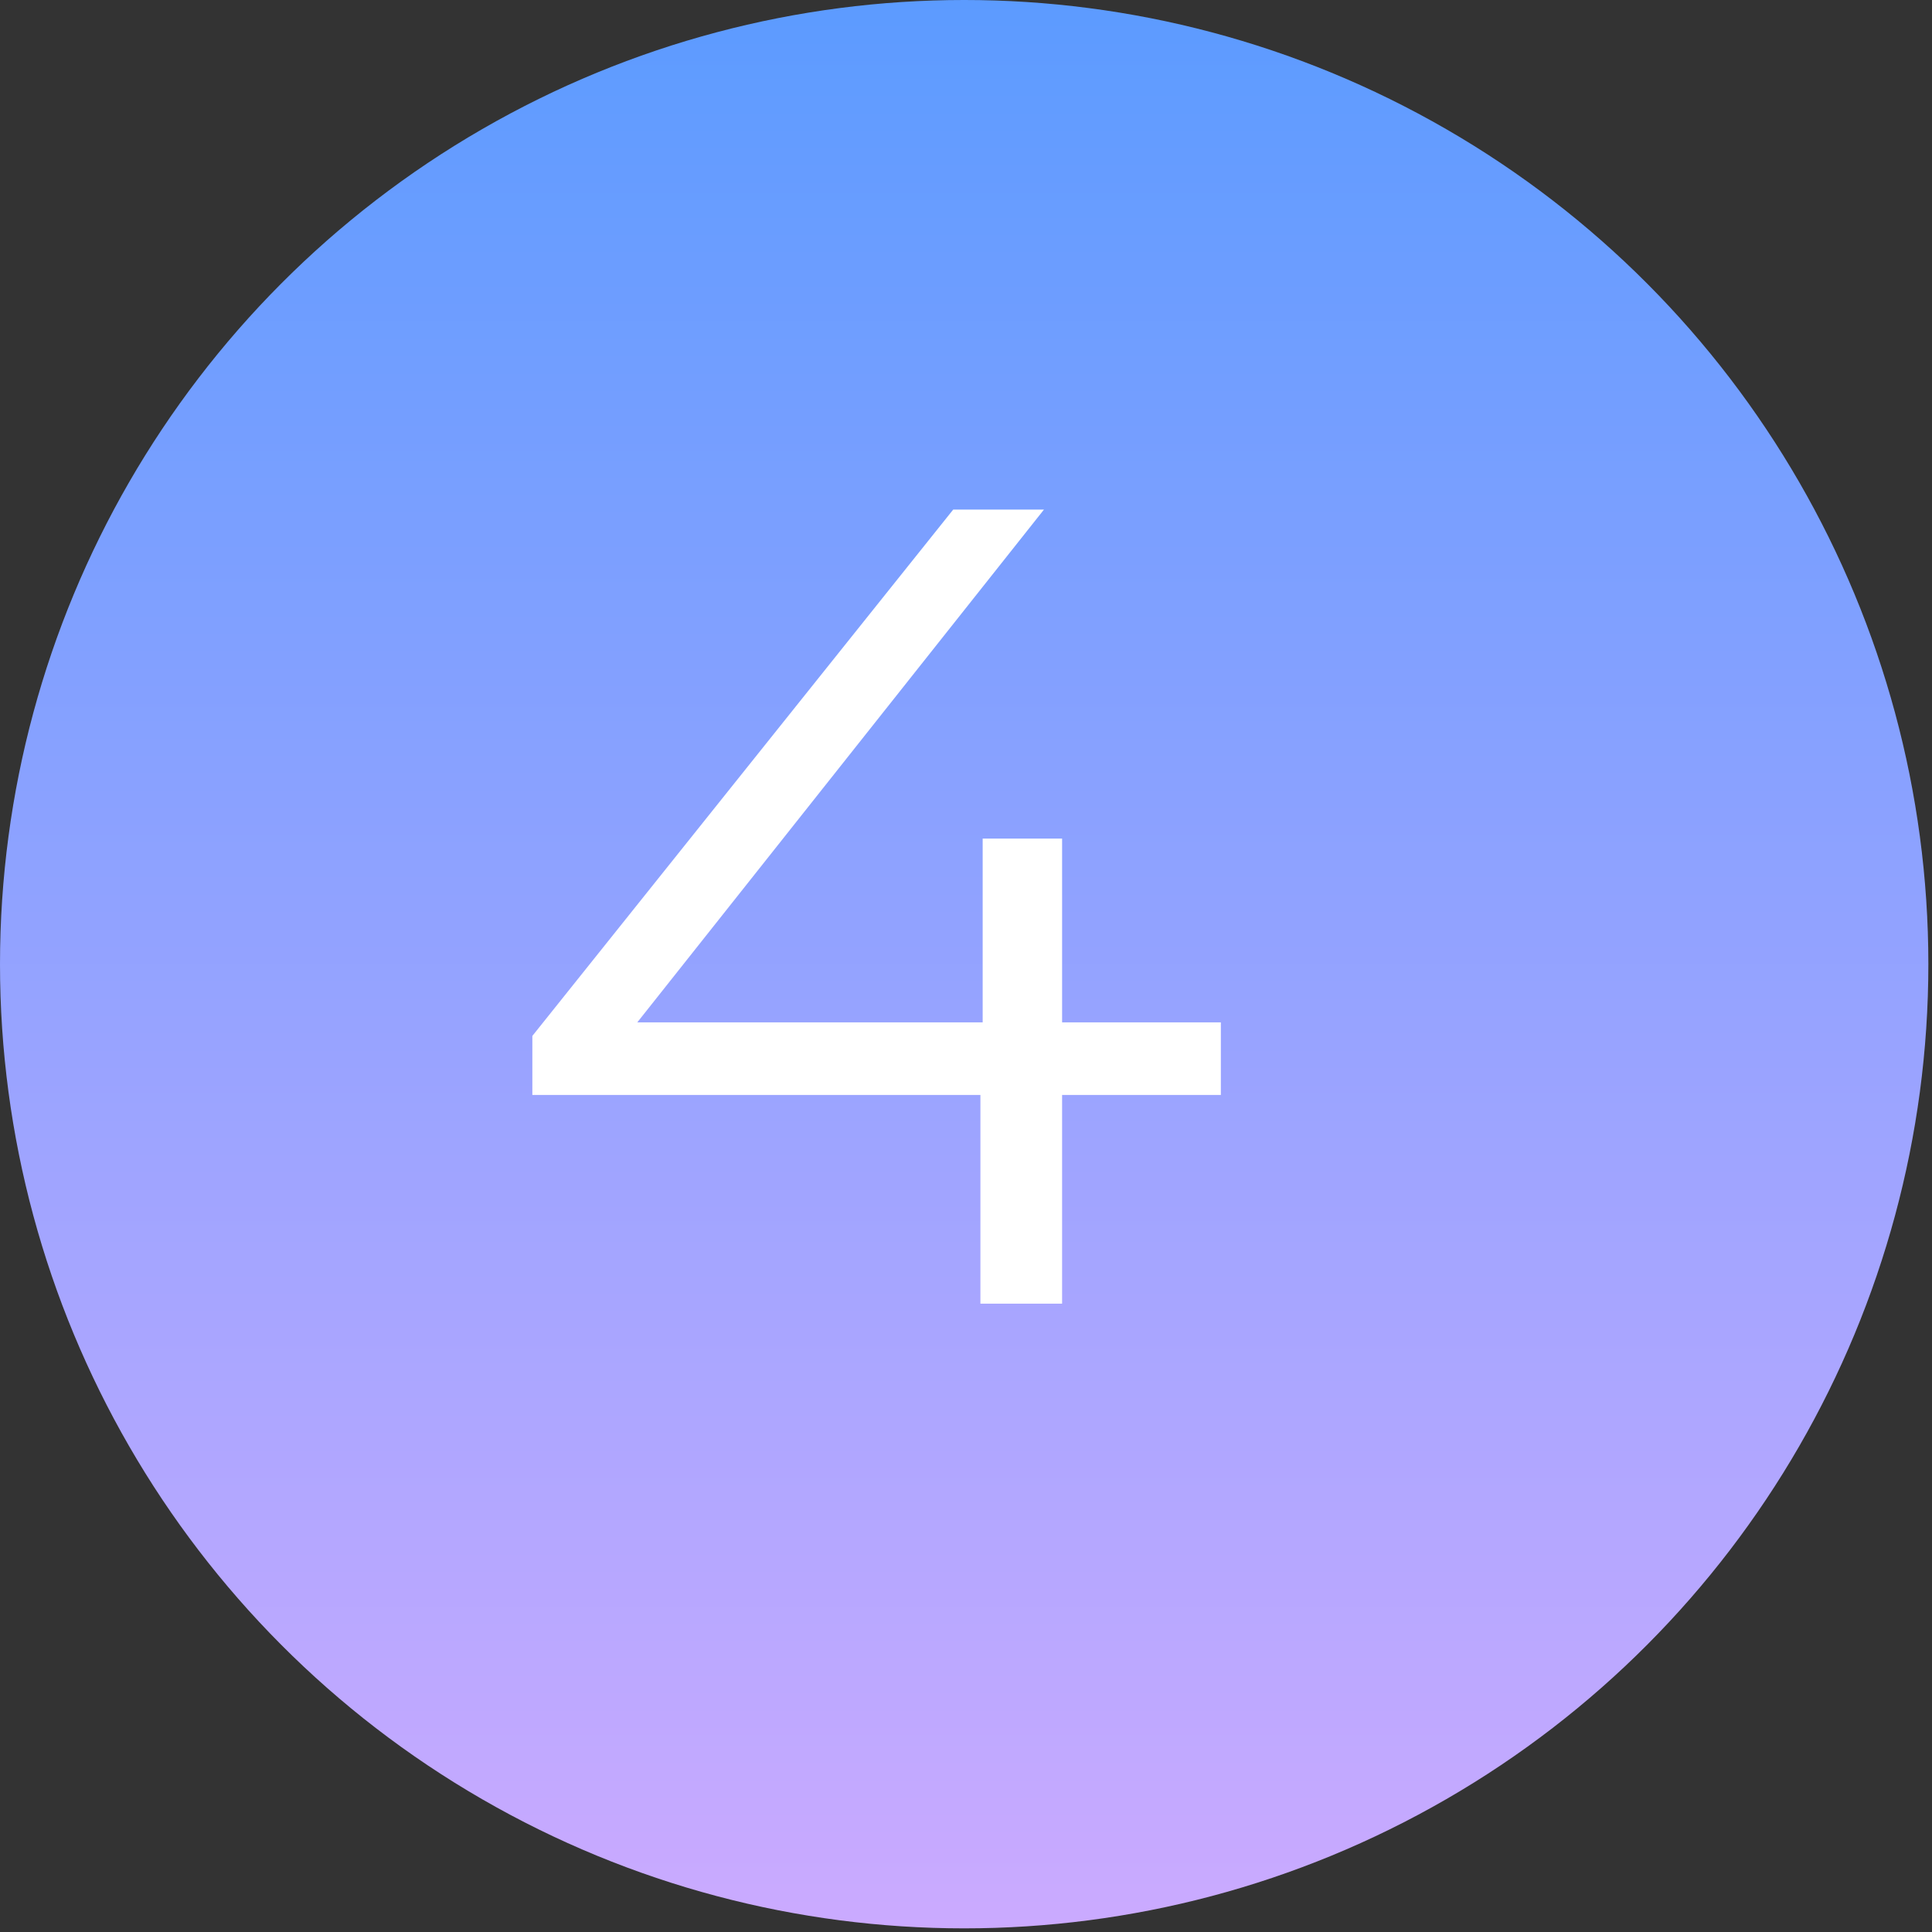
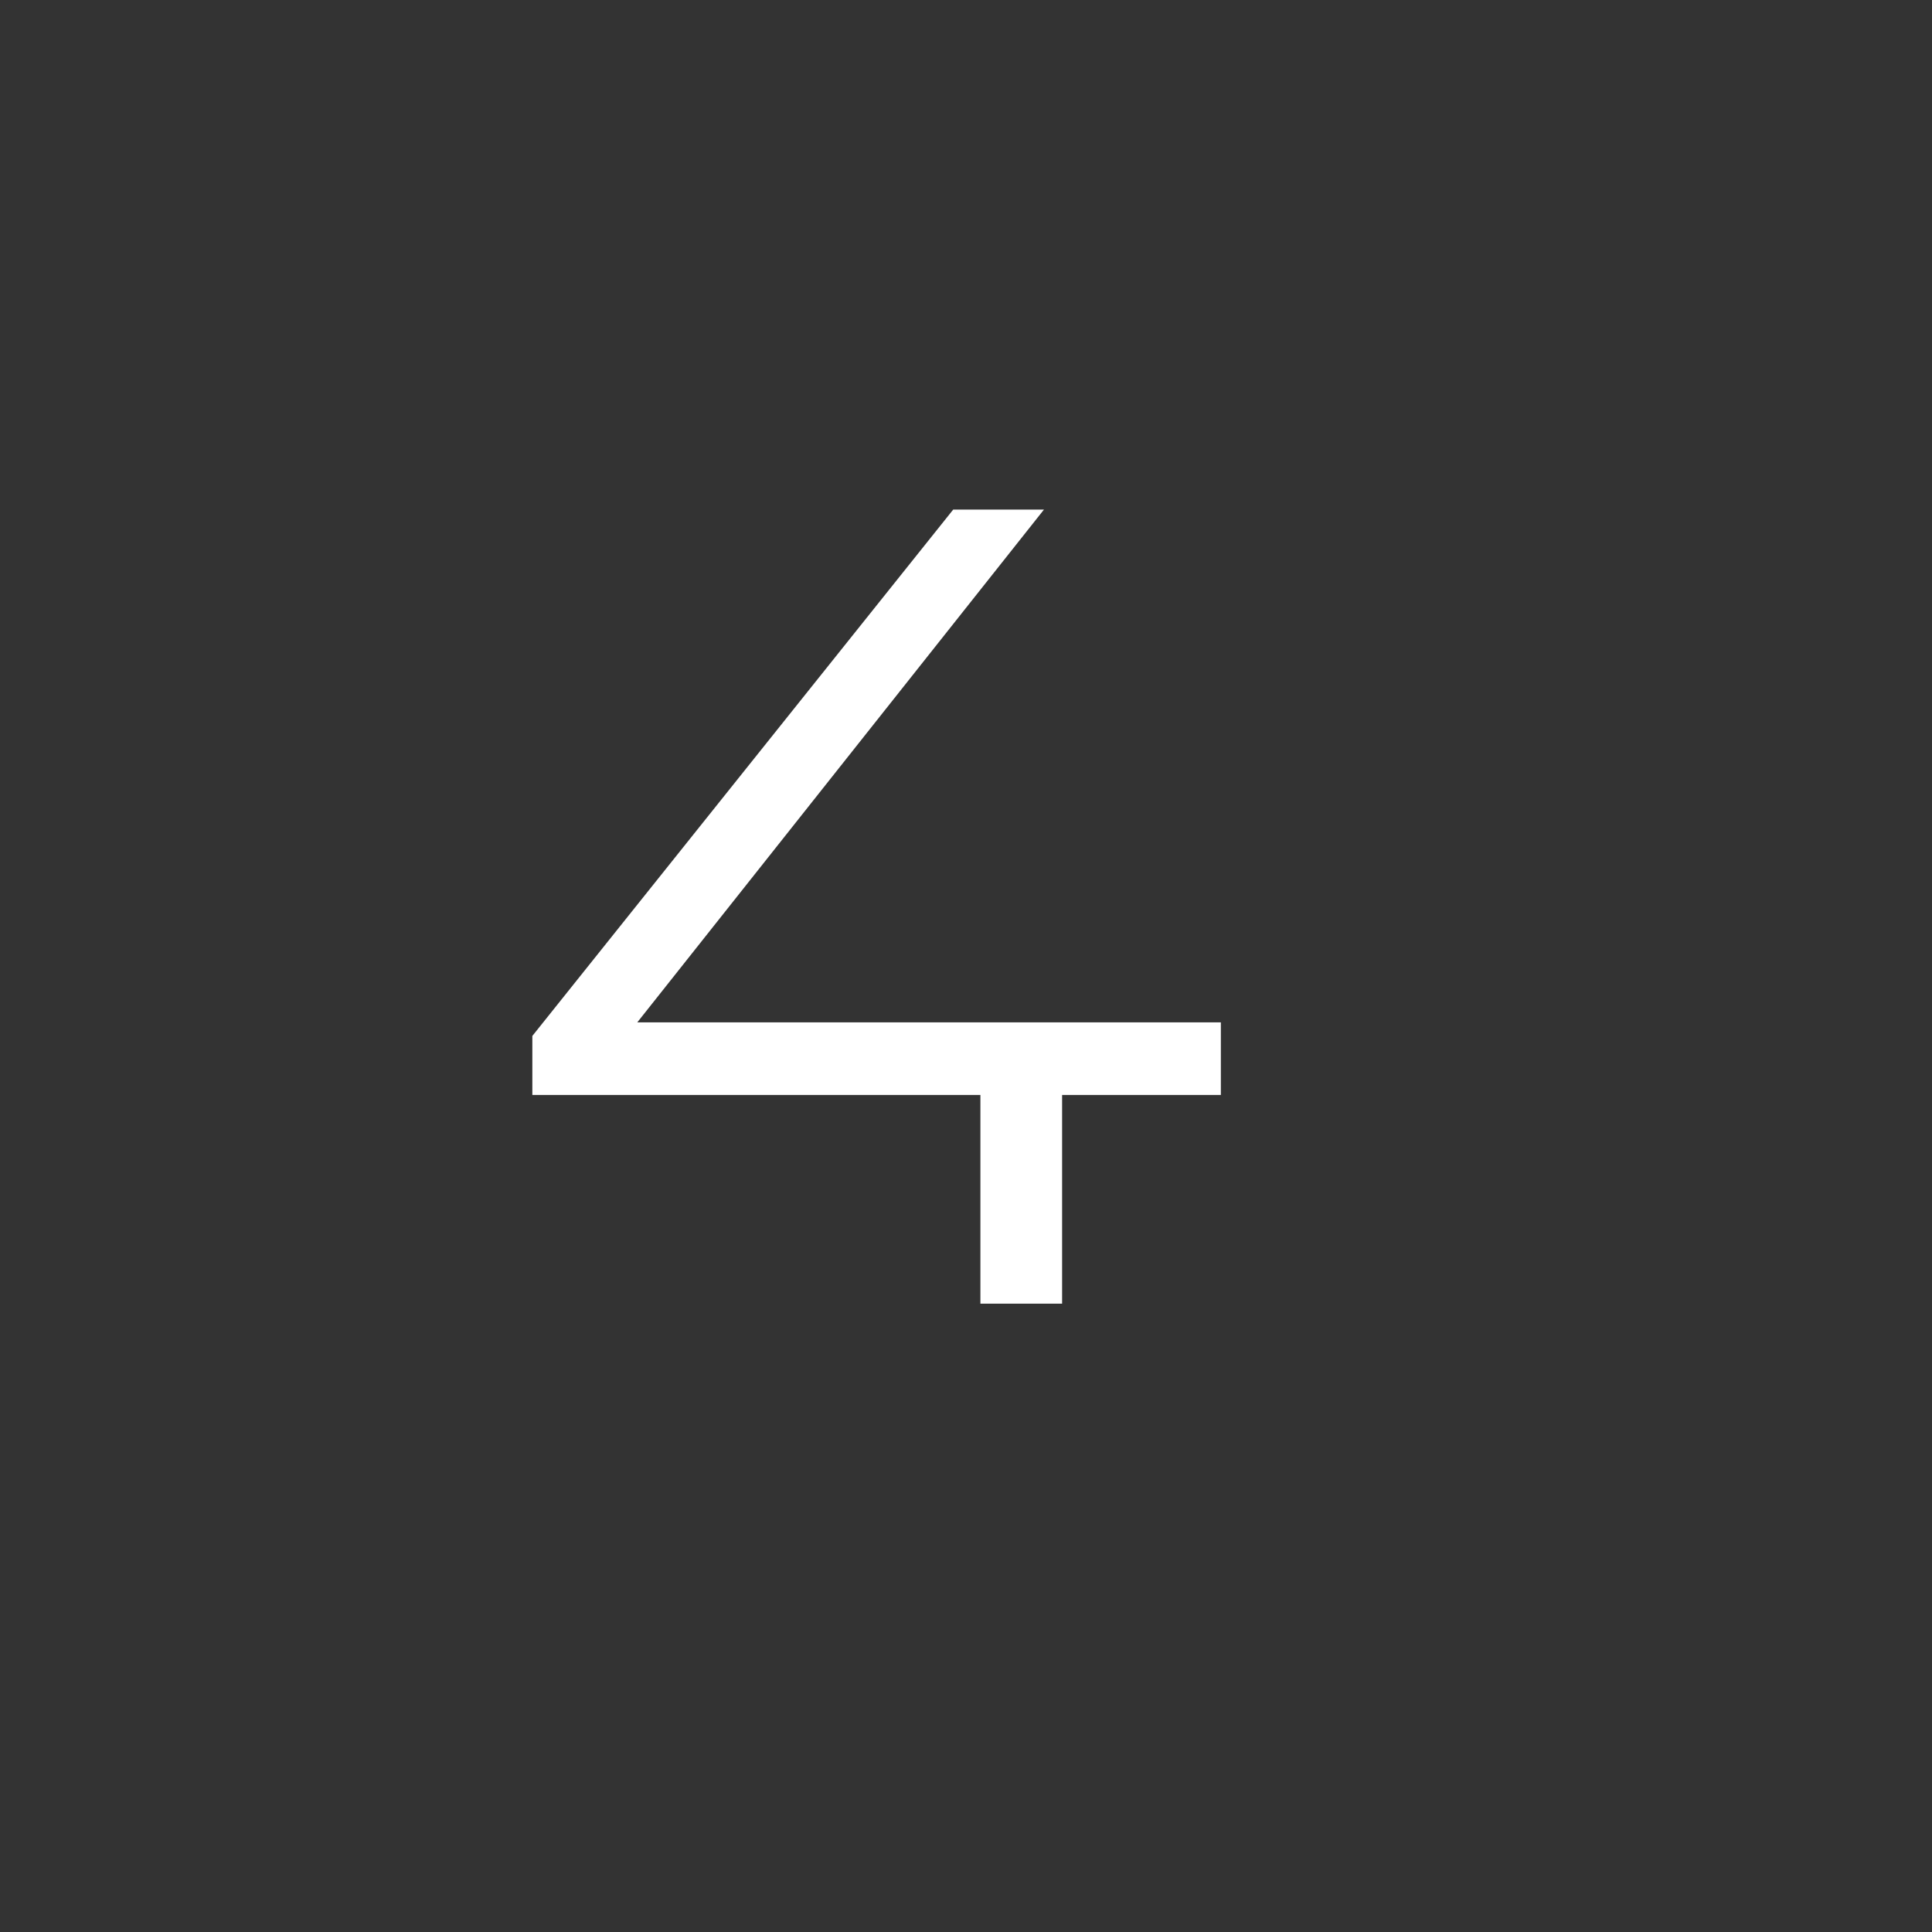
<svg xmlns="http://www.w3.org/2000/svg" width="35" height="35" viewBox="0 0 35 35" fill="none">
  <rect x="0" y="0" width="35" height="35" fill="#333333" stroke="none" />
-   <circle cx="17.467" cy="17.467" r="17.467" fill="url(#paint0_linear_204_118)" />
-   <path d="M9.644 19.836V18.767L17.268 9.232H18.912L11.35 18.767L10.548 18.521H22.117V19.836H9.644ZM17.761 23.617V19.836L17.802 18.521V15.192H19.241V23.617H17.761Z" fill="white" />
+   <path d="M9.644 19.836V18.767L17.268 9.232H18.912L11.35 18.767L10.548 18.521H22.117V19.836H9.644ZM17.761 23.617V19.836L17.802 18.521H19.241V23.617H17.761Z" fill="white" />
  <defs>
    <linearGradient id="paint0_linear_204_118" x1="17.467" y1="0" x2="17.467" y2="34.933" gradientUnits="userSpaceOnUse">
      <stop stop-color="#5C9BFF" />
      <stop offset="1" stop-color="#CBAAFF" />
    </linearGradient>
  </defs>
</svg>